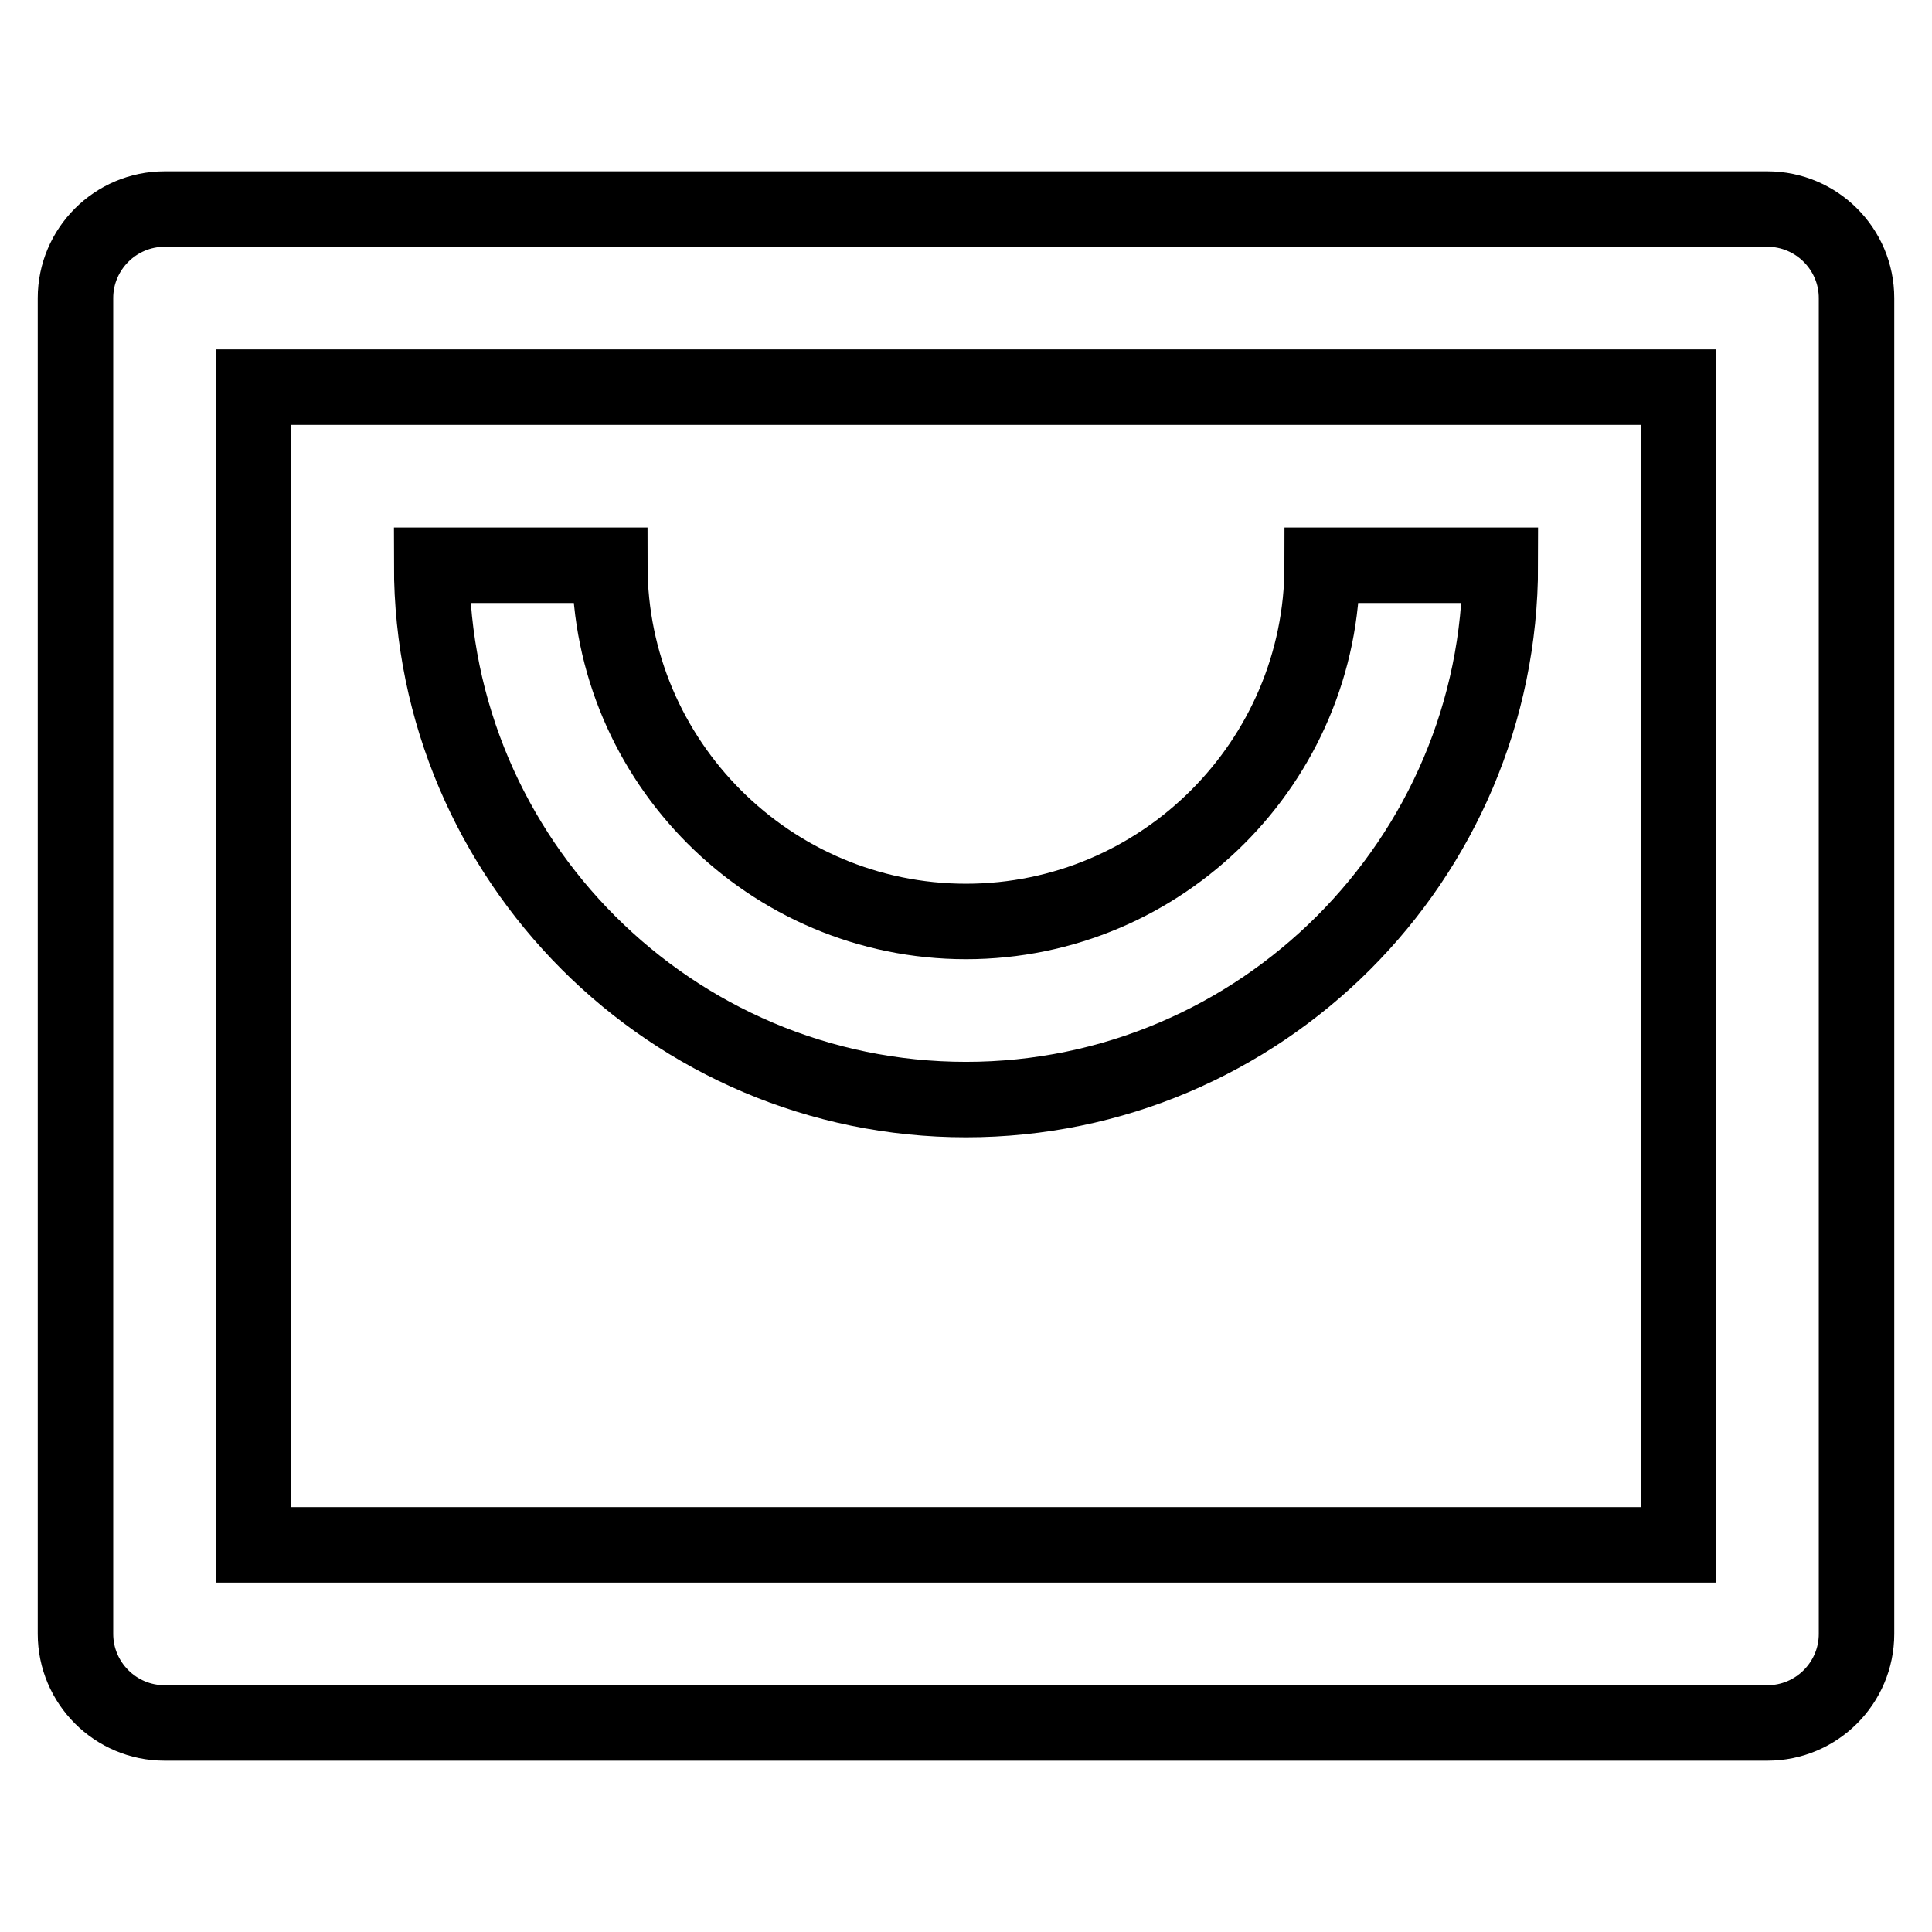
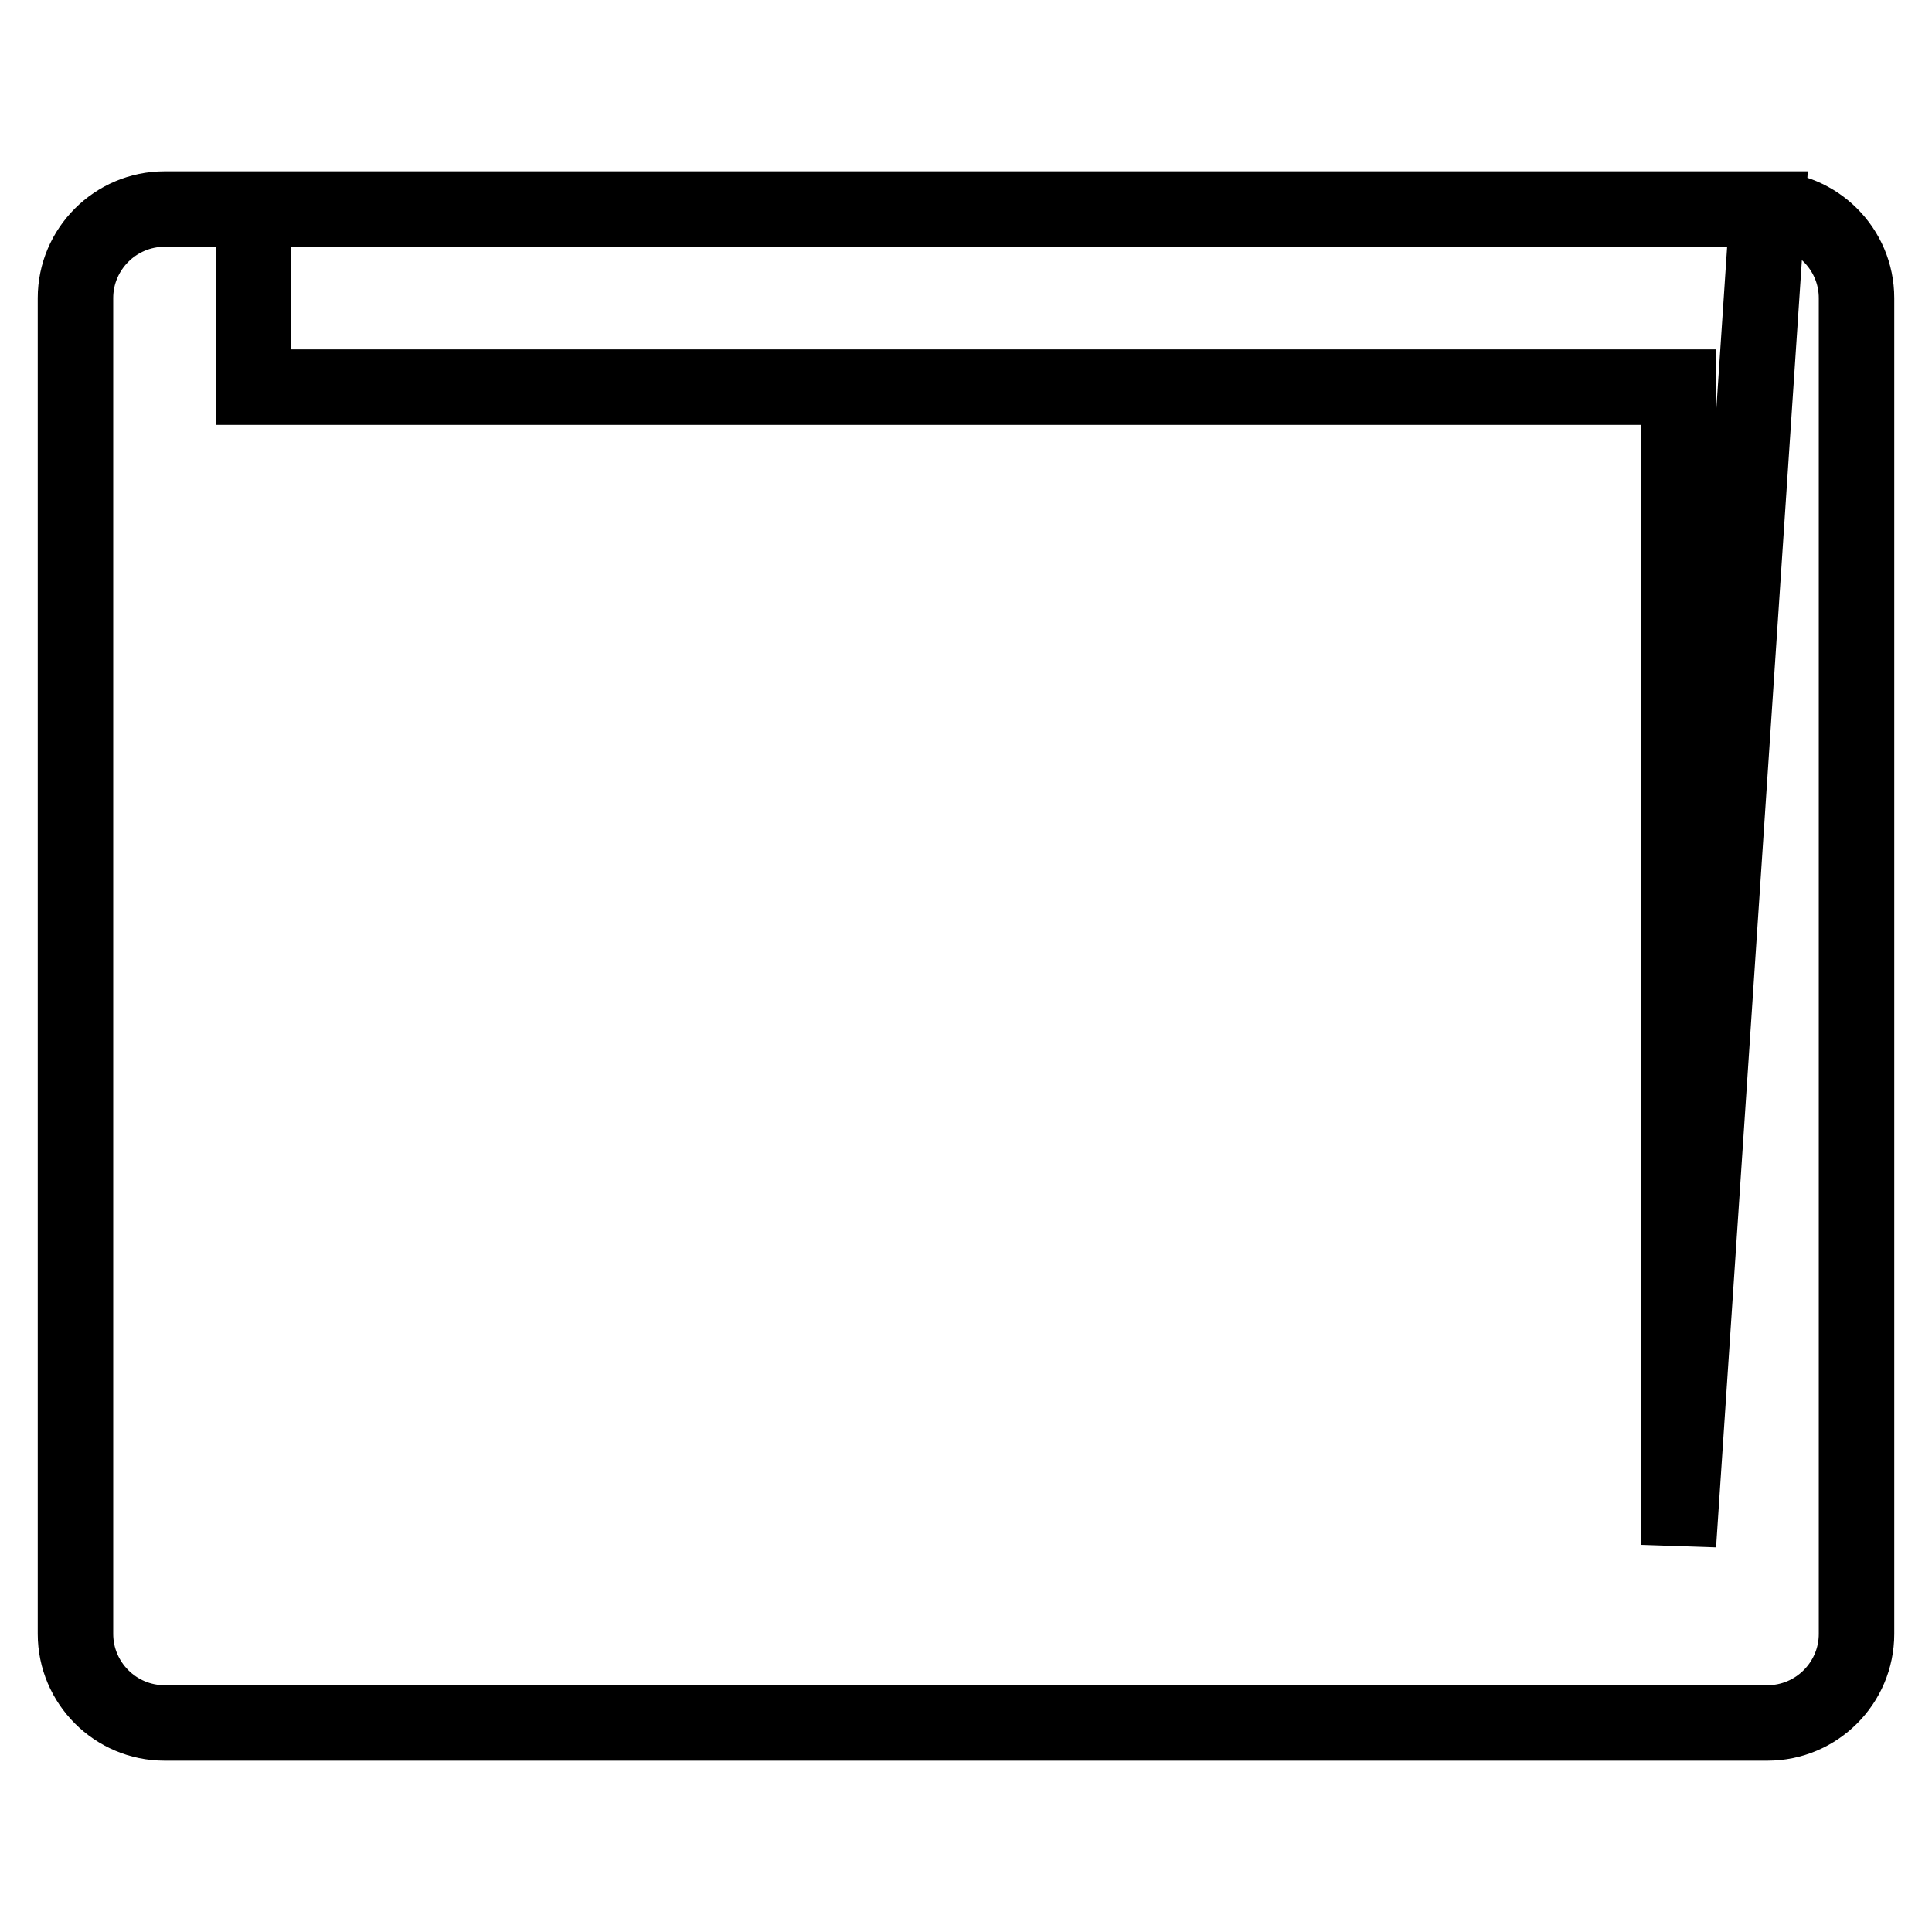
<svg xmlns="http://www.w3.org/2000/svg" version="1.1" x="0px" y="0px" viewBox="0 0 256 256" enable-background="new 0 0 256 256" xml:space="preserve">
  <g>
-     <path stroke-width="10" fill-opacity="0" stroke="#000000" d="M234.2,27.7H21.8C15.3,27.7,10,33,10,39.5l0,0v177c0,6.5,5.3,11.8,11.8,11.8l0,0h212.4 c6.5,0,11.8-5.3,11.8-11.8l0,0v-177C246,33,240.7,27.7,234.2,27.7L234.2,27.7z M222.4,204.7H33.6V51.3h188.8V204.7L222.4,204.7z" />
-     <path stroke-width="10" fill-opacity="0" stroke="#000000" d="M128,145.7c39,0,70.8-31.8,70.8-70.8h-23.6c0,26-21.2,47.2-47.2,47.2c-26,0-47.2-21.2-47.2-47.2H57.2 C57.2,113.9,89,145.7,128,145.7z" />
+     <path stroke-width="10" fill-opacity="0" stroke="#000000" d="M234.2,27.7H21.8C15.3,27.7,10,33,10,39.5l0,0v177c0,6.5,5.3,11.8,11.8,11.8l0,0h212.4 c6.5,0,11.8-5.3,11.8-11.8l0,0v-177C246,33,240.7,27.7,234.2,27.7L234.2,27.7z H33.6V51.3h188.8V204.7L222.4,204.7z" />
  </g>
</svg>